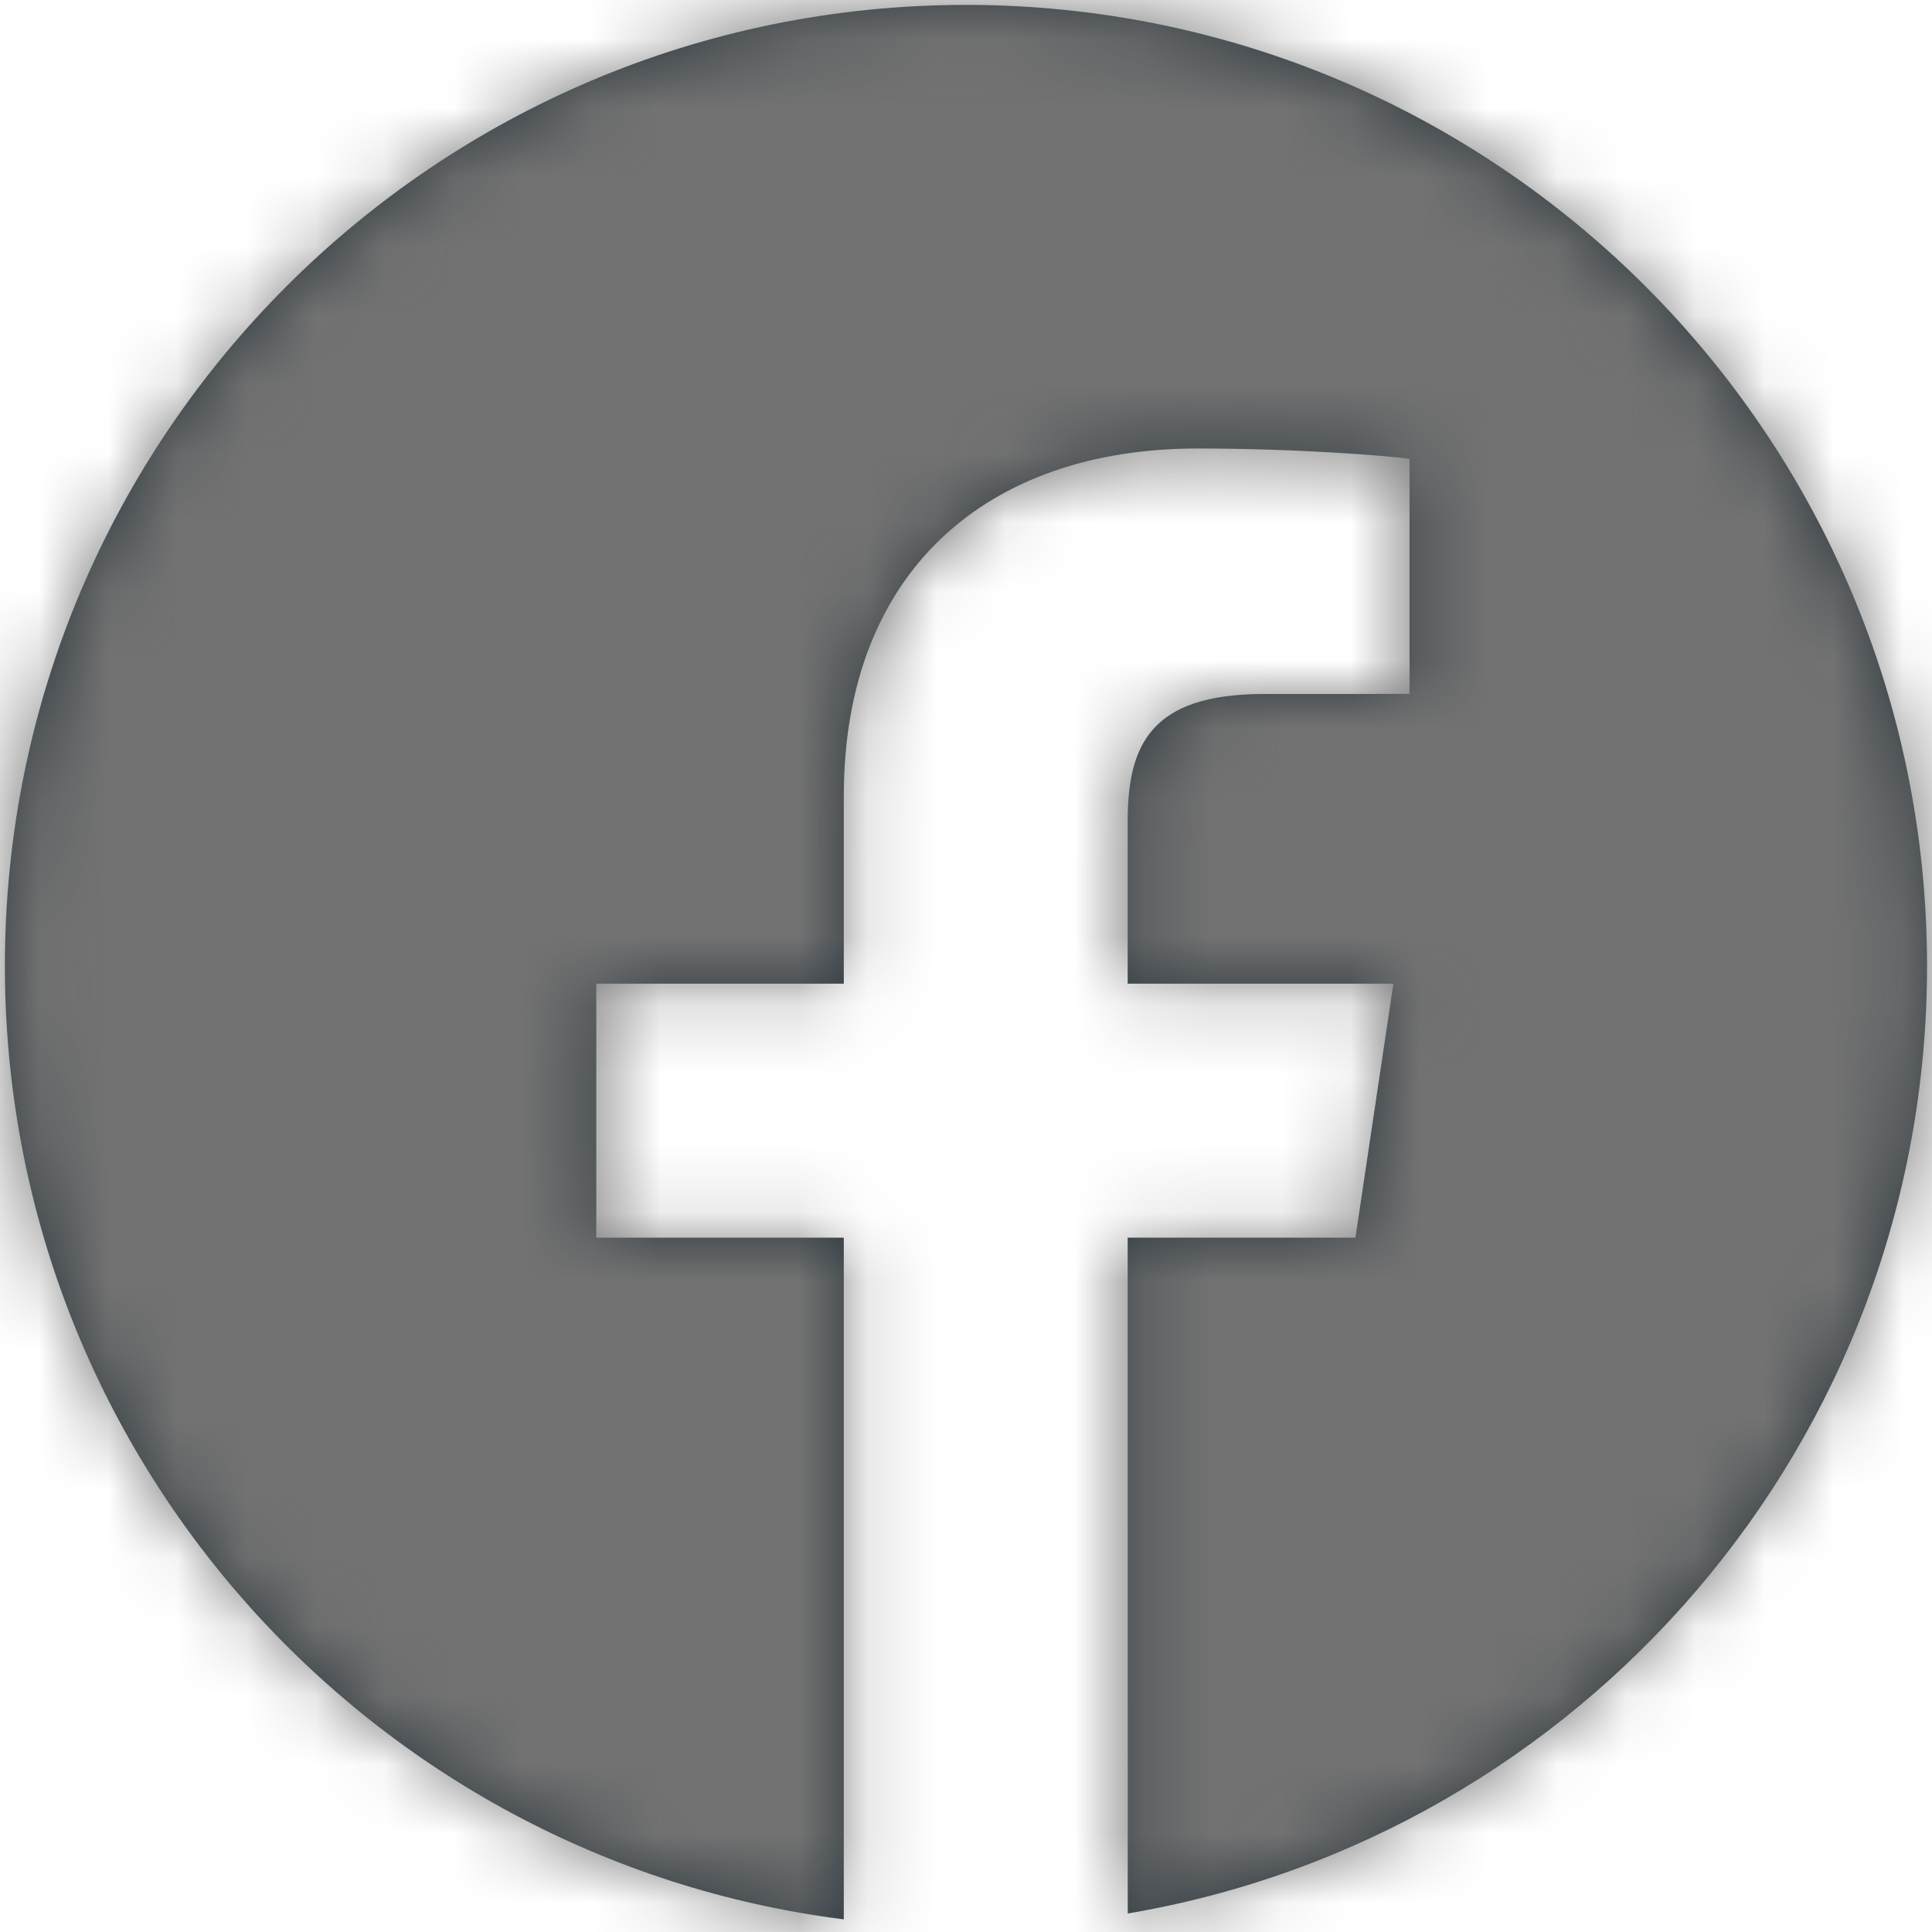
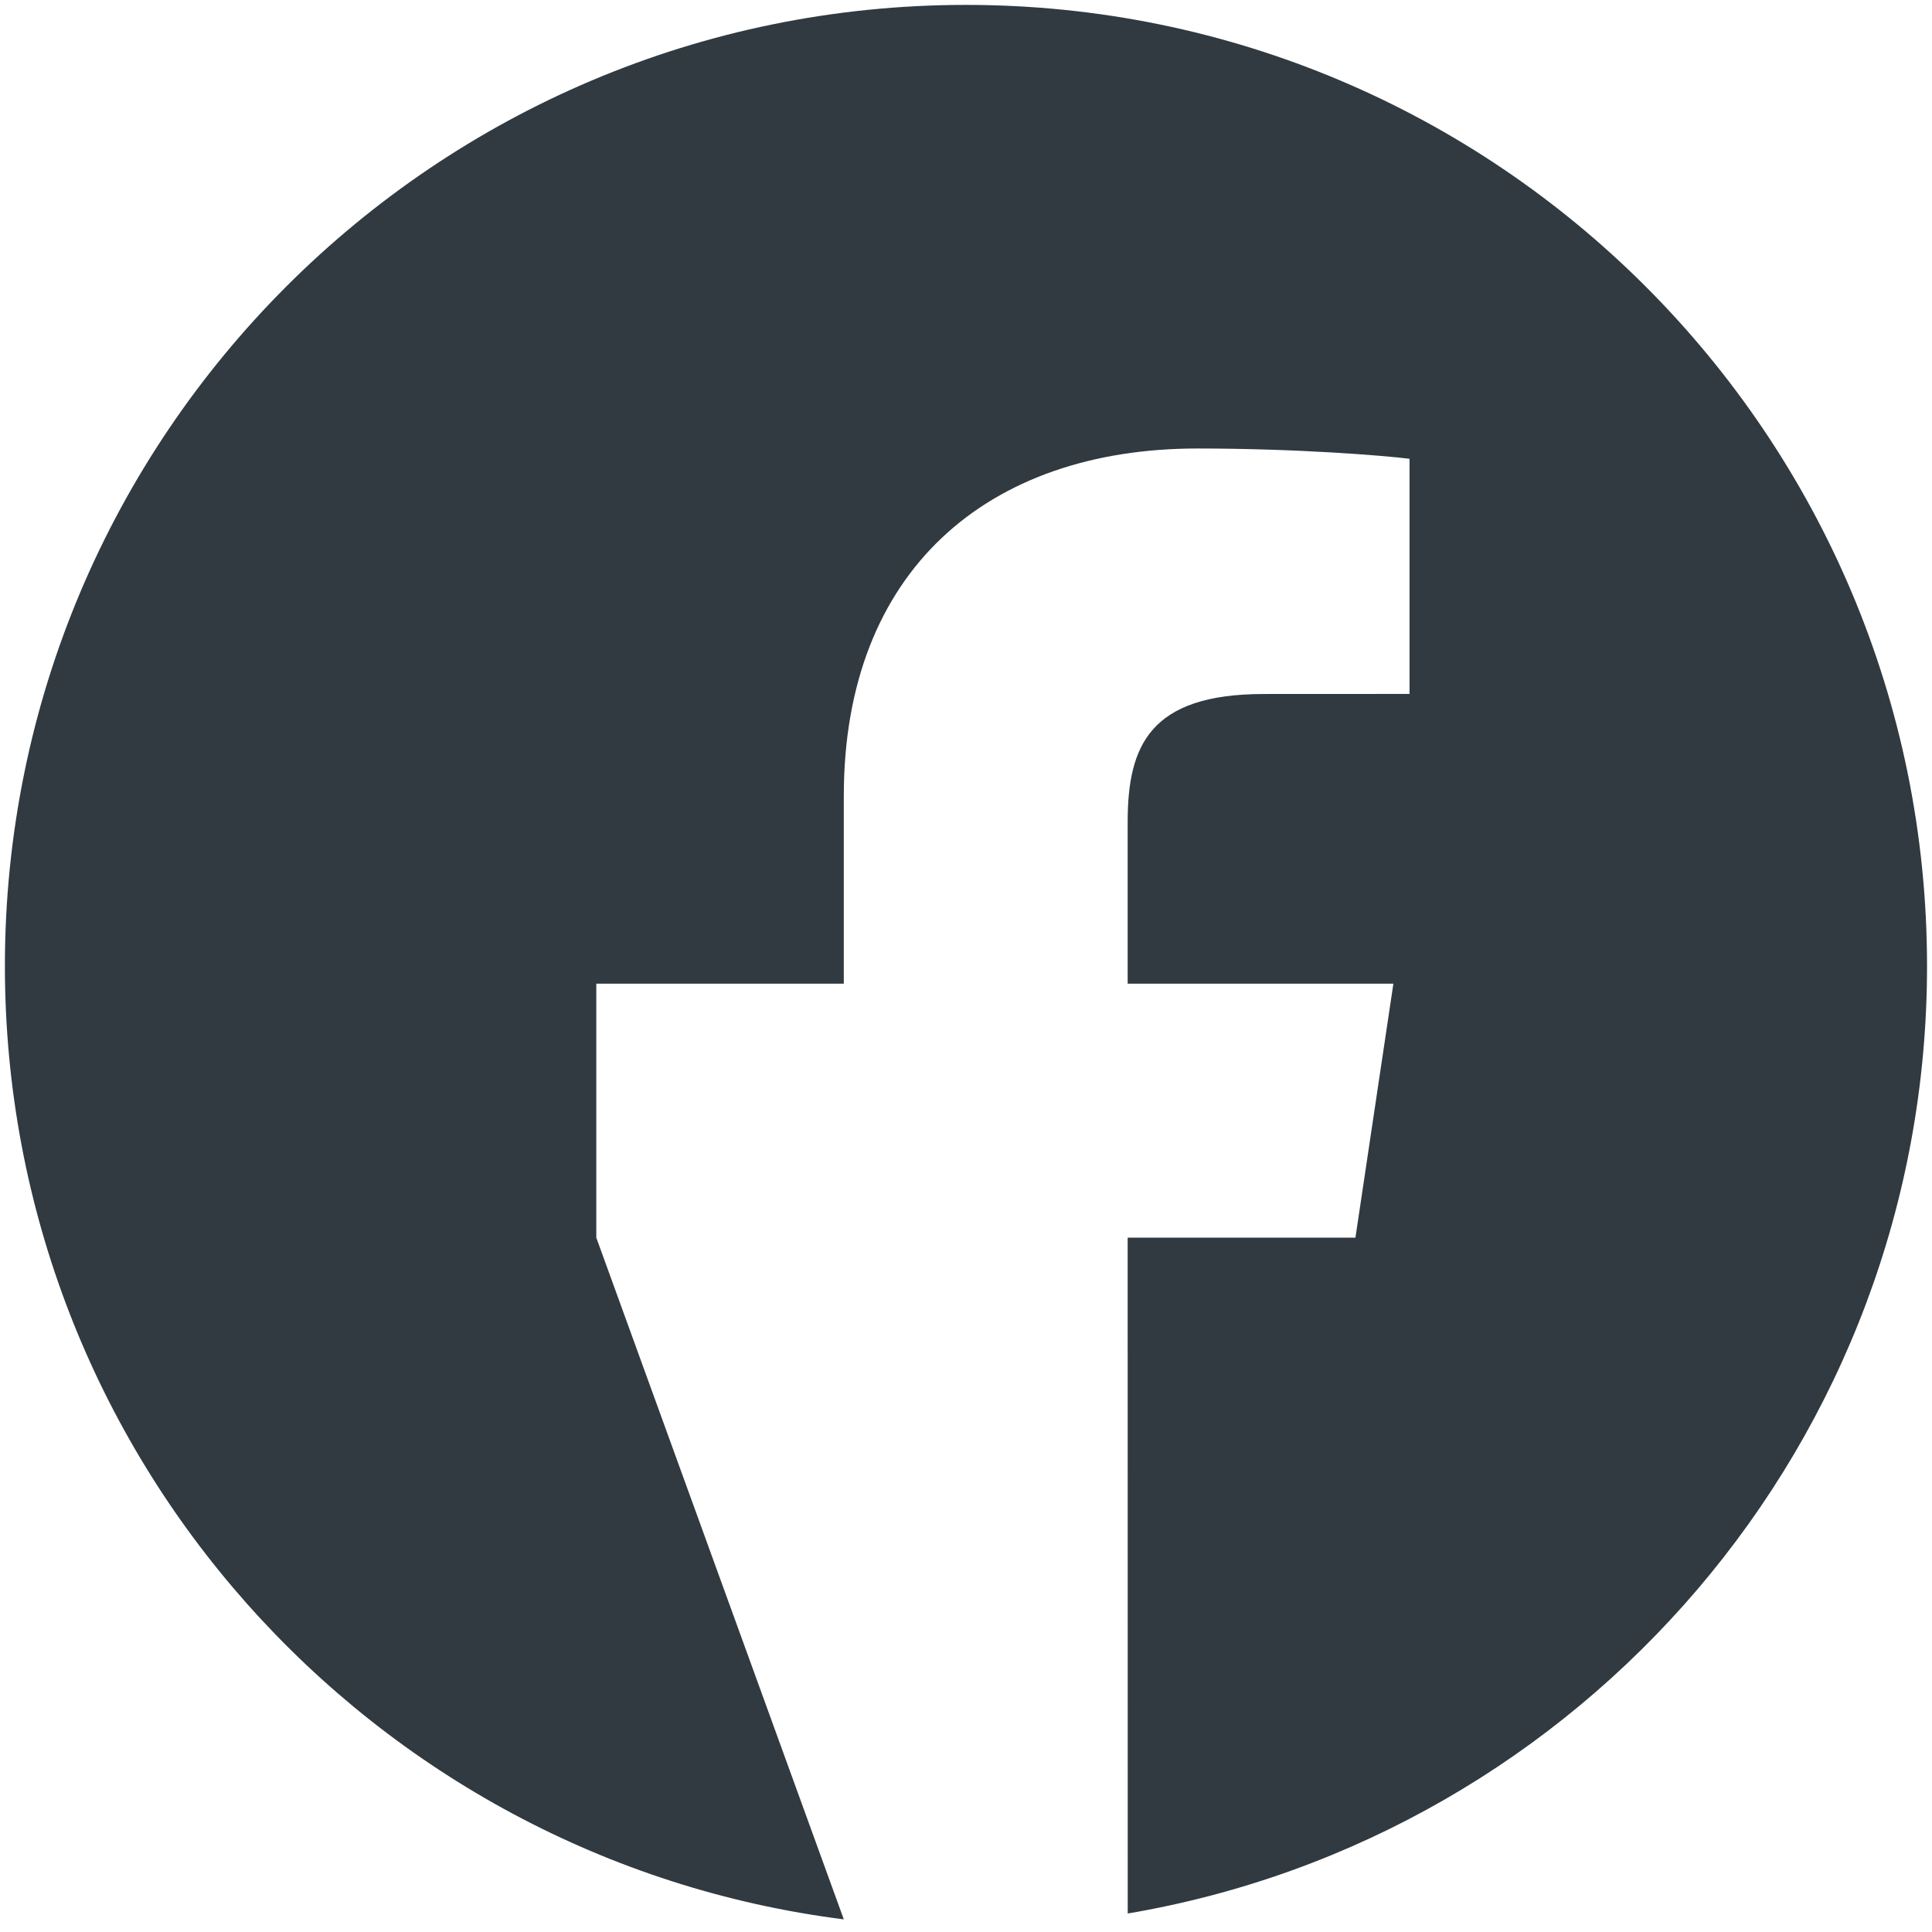
<svg xmlns="http://www.w3.org/2000/svg" xmlns:xlink="http://www.w3.org/1999/xlink" width="28px" height="28px" viewBox="0 0 28 28" version="1.1">
  <title>Icon/social Copy@1x</title>
  <desc>Created with Sketch.</desc>
  <defs>
-     <path d="M13.929,0 C21.621,0 27.857,6.236 27.857,13.929 C27.857,20.822 22.849,26.546 16.273,27.661 L16.272,17.866 L19.573,17.866 L20.123,14.185 L16.272,14.185 L16.272,11.841 C16.272,10.738 16.592,9.987 18.247,9.987 L18.247,9.987 L20.357,9.986 L20.357,6.578 C19.992,6.532 18.74,6.429 17.282,6.429 C14.24,6.429 12.158,8.203 12.158,11.464 L12.158,11.464 L12.158,14.185 L8.571,14.185 L8.571,17.866 L12.158,17.866 L12.158,27.746 C5.301,26.876 0,21.021 0,13.929 C0,6.236 6.236,0 13.929,0 Z" id="path-1" />
+     <path d="M13.929,0 C21.621,0 27.857,6.236 27.857,13.929 C27.857,20.822 22.849,26.546 16.273,27.661 L16.272,17.866 L19.573,17.866 L20.123,14.185 L16.272,14.185 L16.272,11.841 C16.272,10.738 16.592,9.987 18.247,9.987 L18.247,9.987 L20.357,9.986 L20.357,6.578 C19.992,6.532 18.74,6.429 17.282,6.429 C14.24,6.429 12.158,8.203 12.158,11.464 L12.158,11.464 L12.158,14.185 L8.571,14.185 L8.571,17.866 L12.158,27.746 C5.301,26.876 0,21.021 0,13.929 C0,6.236 6.236,0 13.929,0 Z" id="path-1" />
  </defs>
  <g id="Symbols" stroke="none" stroke-width="1" fill="none" fill-rule="evenodd">
    <g id="footer" transform="translate(-1063, -165)">
      <g id="Icon/social/fb" transform="translate(1062, 164)">
        <g id="Color/gray" transform="translate(1.071, 1.071)">
          <mask id="mask-2" fill="white">
            <use xlink:href="#path-1" />
          </mask>
          <use id="Mask" fill="#303A40" xlink:href="#path-1" />
          <g mask="url(#mask-2)" fill="#727272" id="Rectangle">
            <g transform="translate(-1.071, -1.071)">
-               <rect x="0" y="0" width="56" height="56" />
-             </g>
+               </g>
          </g>
        </g>
      </g>
    </g>
  </g>
</svg>